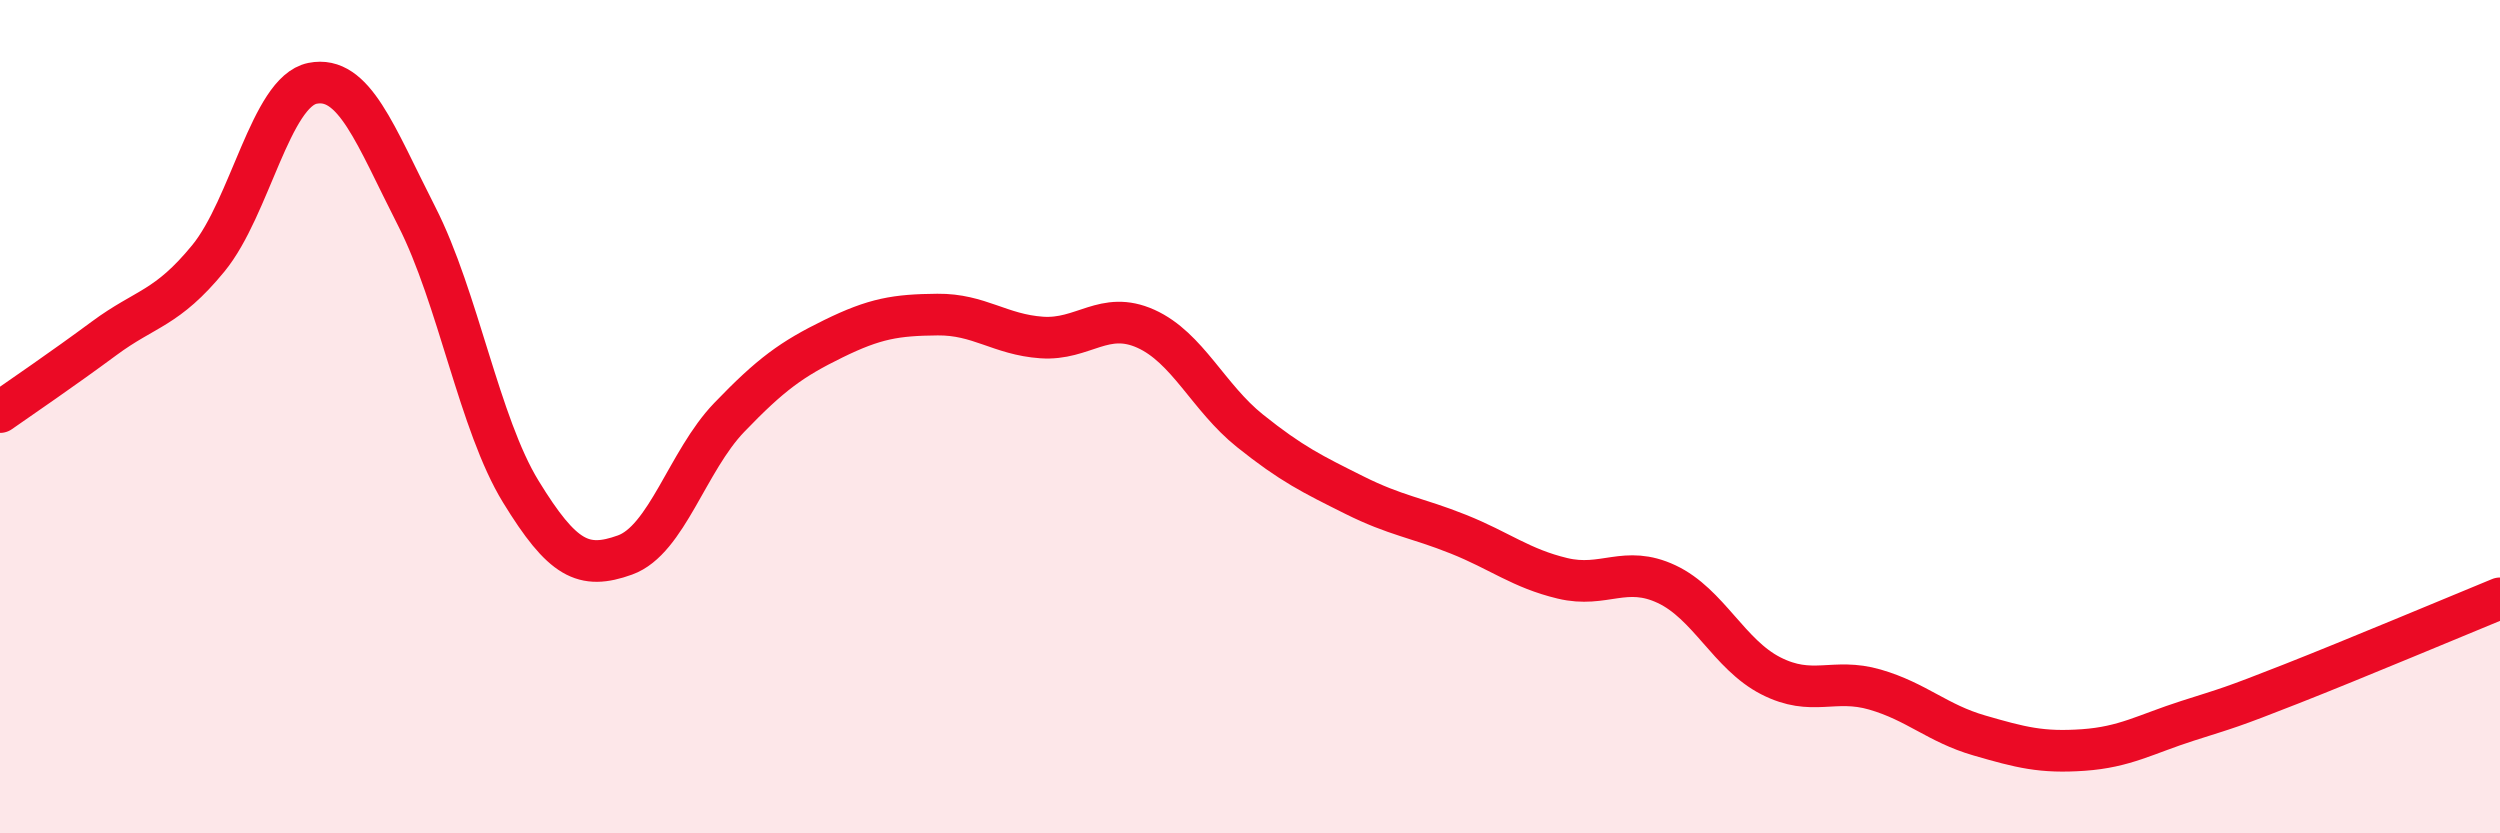
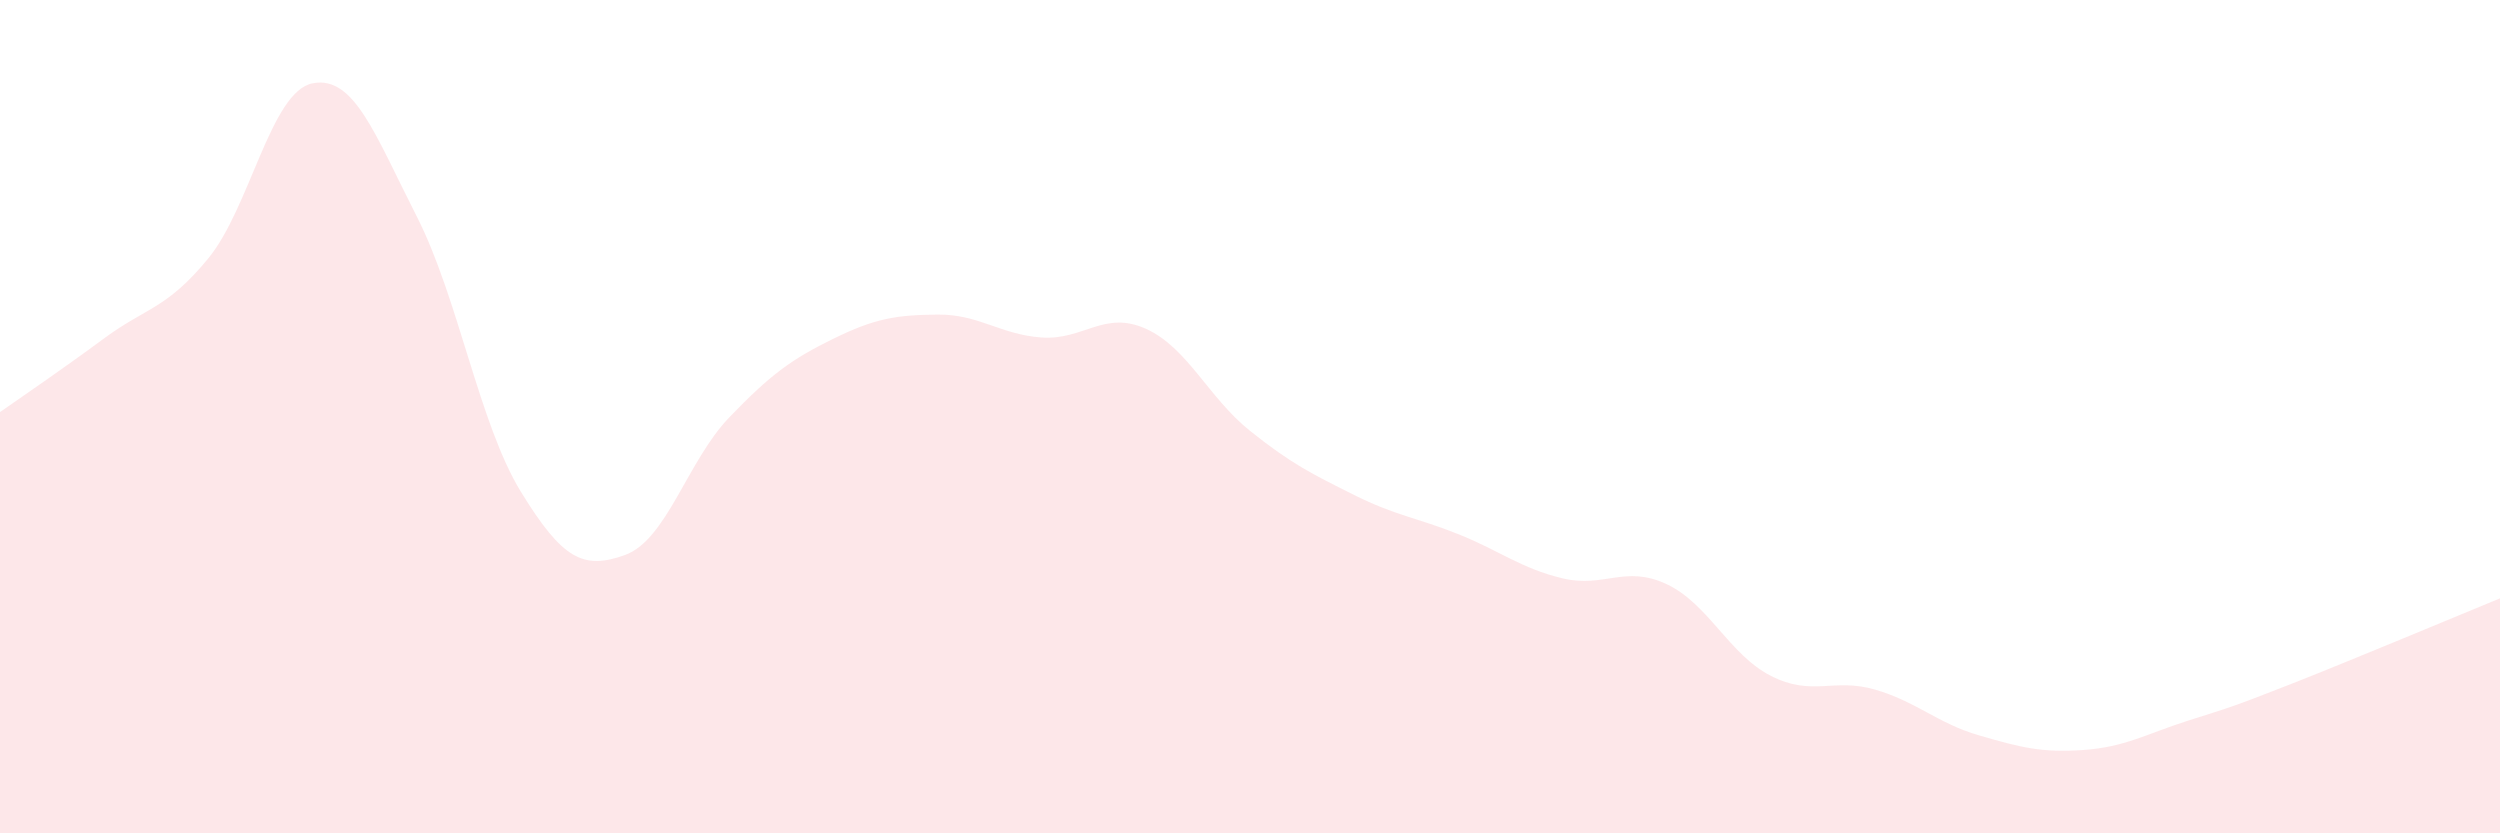
<svg xmlns="http://www.w3.org/2000/svg" width="60" height="20" viewBox="0 0 60 20">
  <path d="M 0,9.89 C 0.5,9.54 1.5,8.86 2.5,8.12 C 3.5,7.38 4,7.42 5,6.2 C 6,4.98 6.5,2.2 7.5,2 C 8.5,1.8 9,3.23 10,5.19 C 11,7.15 11.5,10.17 12.5,11.8 C 13.5,13.43 14,13.68 15,13.32 C 16,12.96 16.5,11.06 17.5,10.02 C 18.5,8.98 19,8.62 20,8.13 C 21,7.64 21.5,7.56 22.5,7.55 C 23.5,7.54 24,8.03 25,8.1 C 26,8.17 26.5,7.44 27.5,7.89 C 28.5,8.34 29,9.54 30,10.34 C 31,11.14 31.5,11.38 32.5,11.88 C 33.5,12.38 34,12.42 35,12.82 C 36,13.22 36.5,13.64 37.5,13.88 C 38.5,14.12 39,13.55 40,14.02 C 41,14.49 41.5,15.71 42.5,16.22 C 43.5,16.73 44,16.26 45,16.55 C 46,16.84 46.5,17.36 47.5,17.65 C 48.5,17.94 49,18.07 50,18 C 51,17.93 51.5,17.62 52.5,17.3 C 53.5,16.98 53.5,17 55,16.41 C 56.5,15.82 59,14.77 60,14.36L60 20L0 20Z" fill="#EB0A25" opacity="0.1" stroke-linecap="round" stroke-linejoin="round" />
-   <path d="M 0,9.89 C 0.5,9.54 1.5,8.86 2.5,8.12 C 3.5,7.38 4,7.42 5,6.2 C 6,4.98 6.5,2.2 7.5,2 C 8.5,1.8 9,3.23 10,5.19 C 11,7.15 11.5,10.17 12.5,11.8 C 13.5,13.43 14,13.68 15,13.32 C 16,12.96 16.5,11.06 17.5,10.02 C 18.5,8.98 19,8.62 20,8.13 C 21,7.64 21.5,7.56 22.5,7.55 C 23.5,7.54 24,8.03 25,8.1 C 26,8.17 26.5,7.44 27.5,7.89 C 28.5,8.34 29,9.54 30,10.34 C 31,11.14 31.5,11.38 32.5,11.88 C 33.5,12.38 34,12.42 35,12.82 C 36,13.22 36.5,13.64 37.5,13.88 C 38.5,14.12 39,13.55 40,14.02 C 41,14.49 41.5,15.71 42.5,16.22 C 43.5,16.73 44,16.26 45,16.55 C 46,16.84 46.5,17.36 47.5,17.65 C 48.5,17.94 49,18.07 50,18 C 51,17.93 51.5,17.62 52.5,17.3 C 53.5,16.98 53.5,17 55,16.41 C 56.5,15.82 59,14.77 60,14.36" stroke="#EB0A25" stroke-width="1" fill="none" stroke-linecap="round" stroke-linejoin="round" />
</svg>